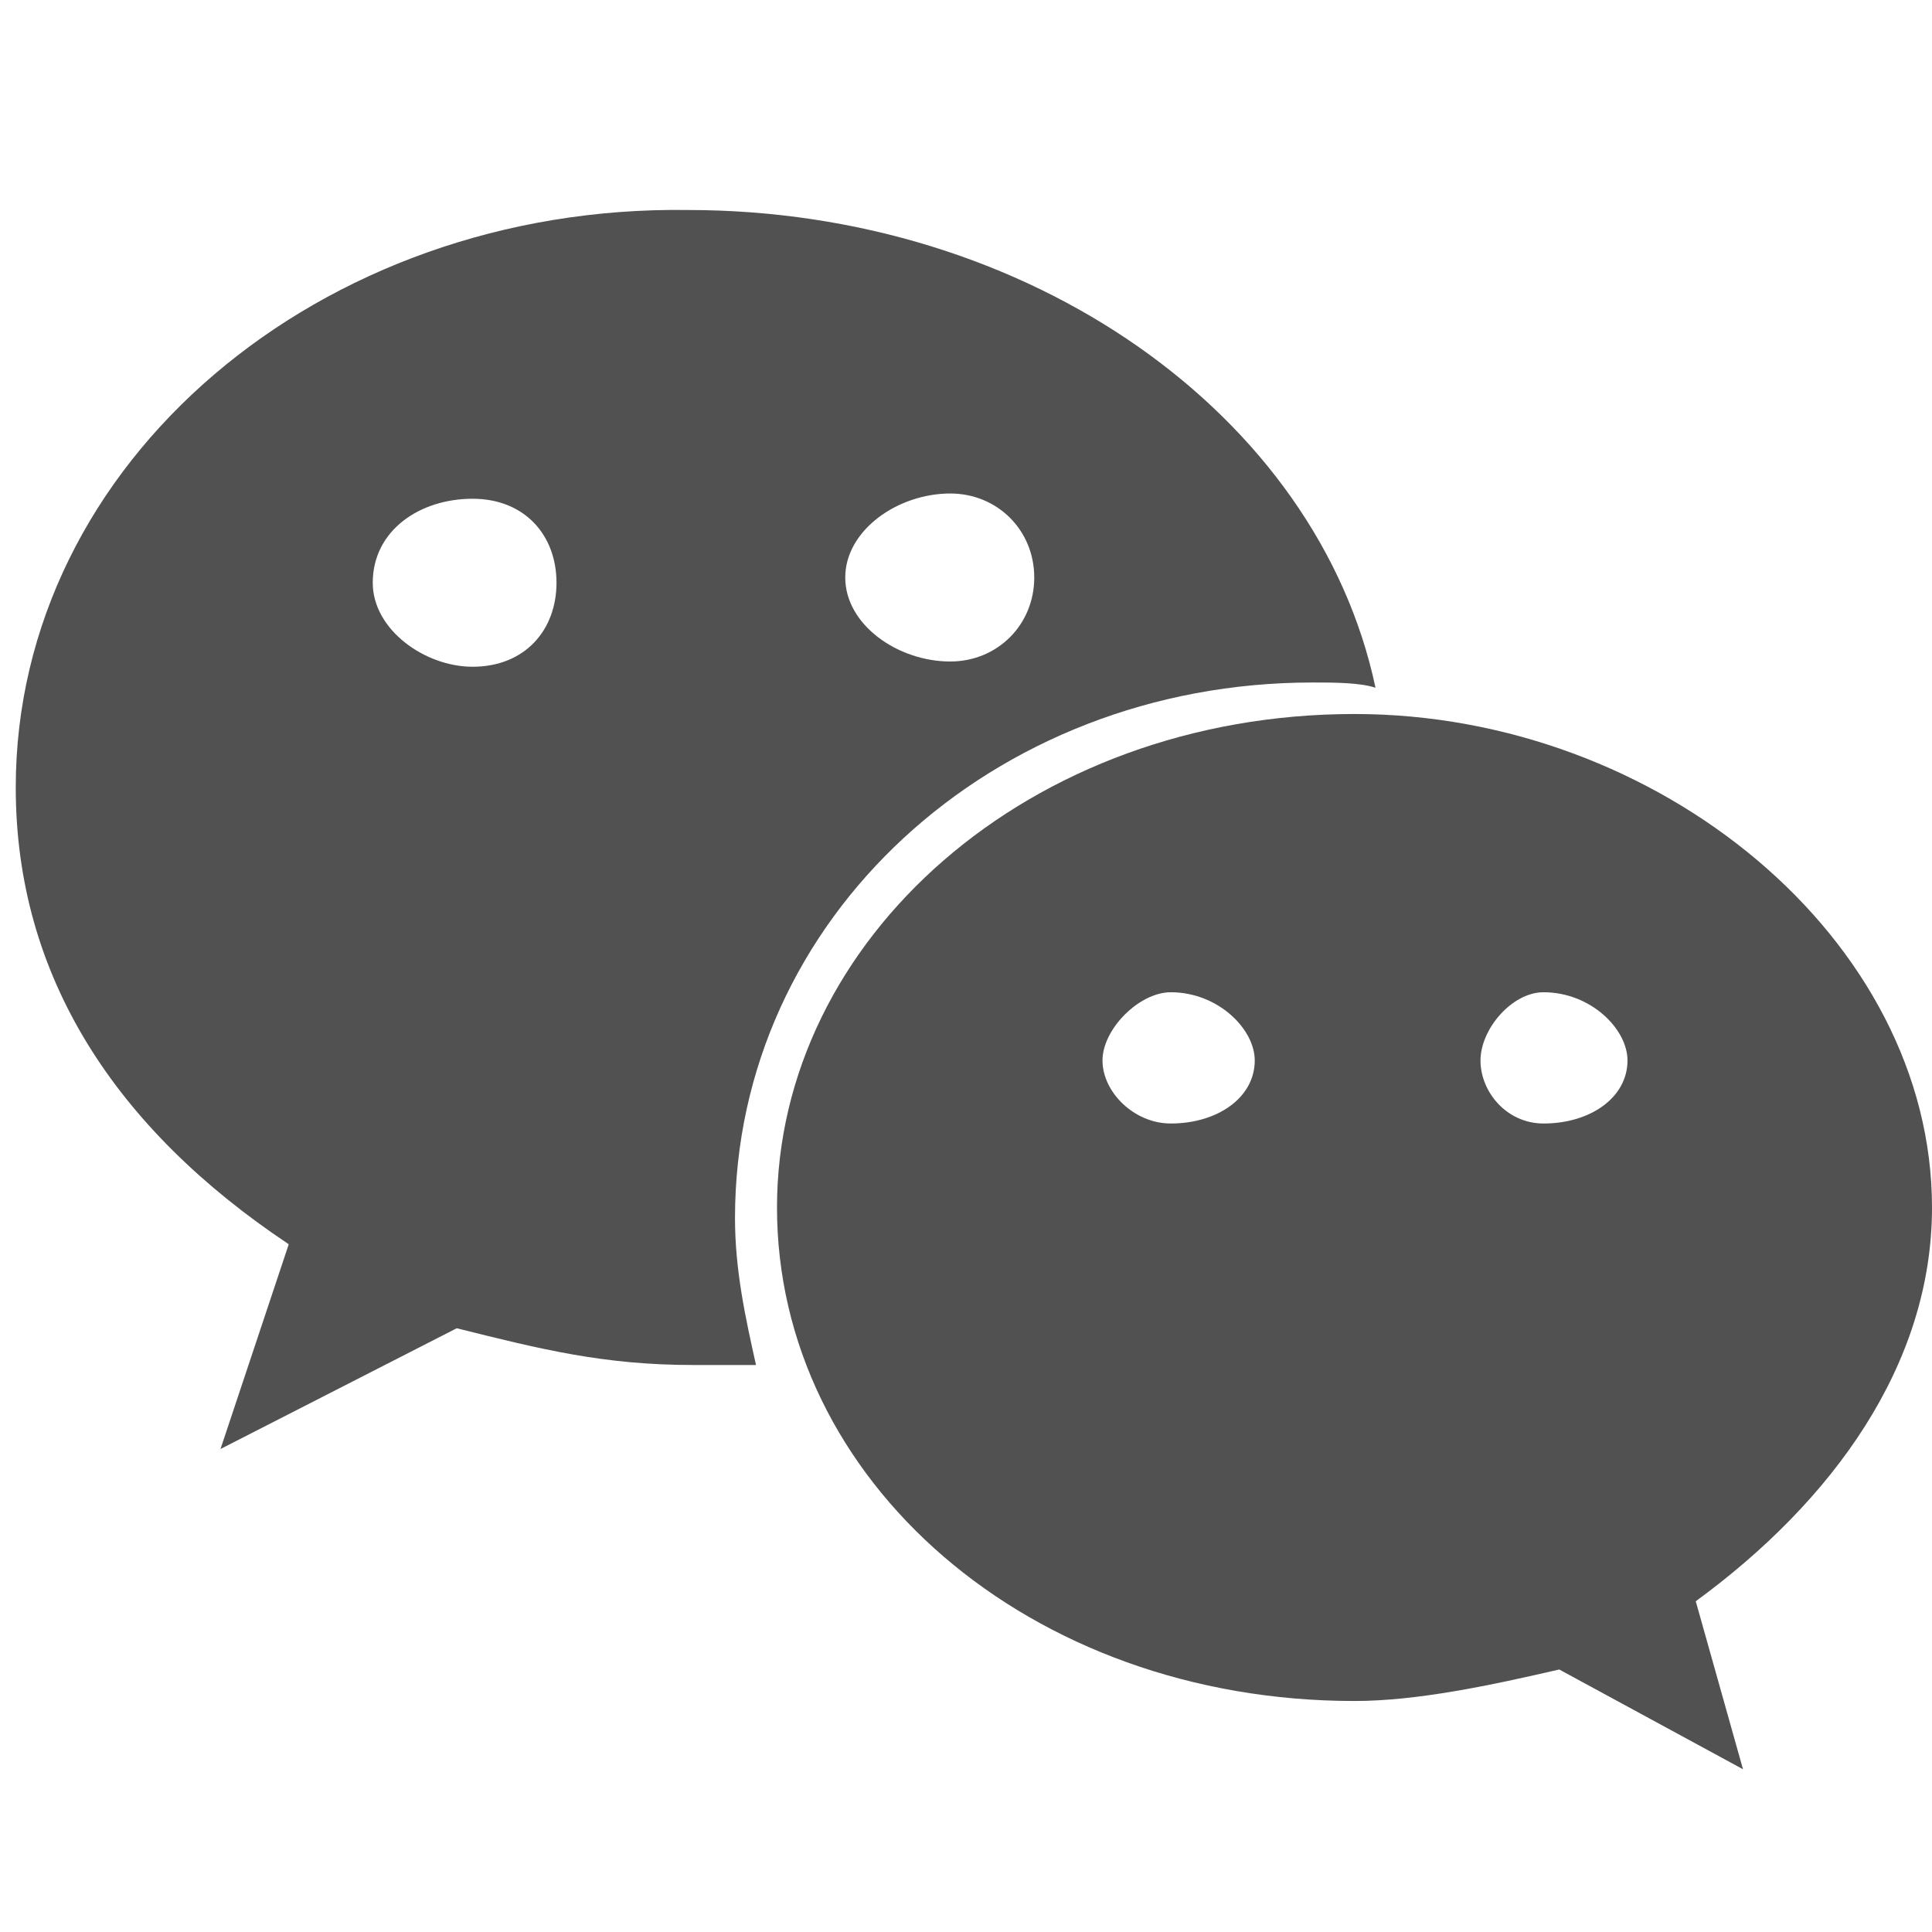
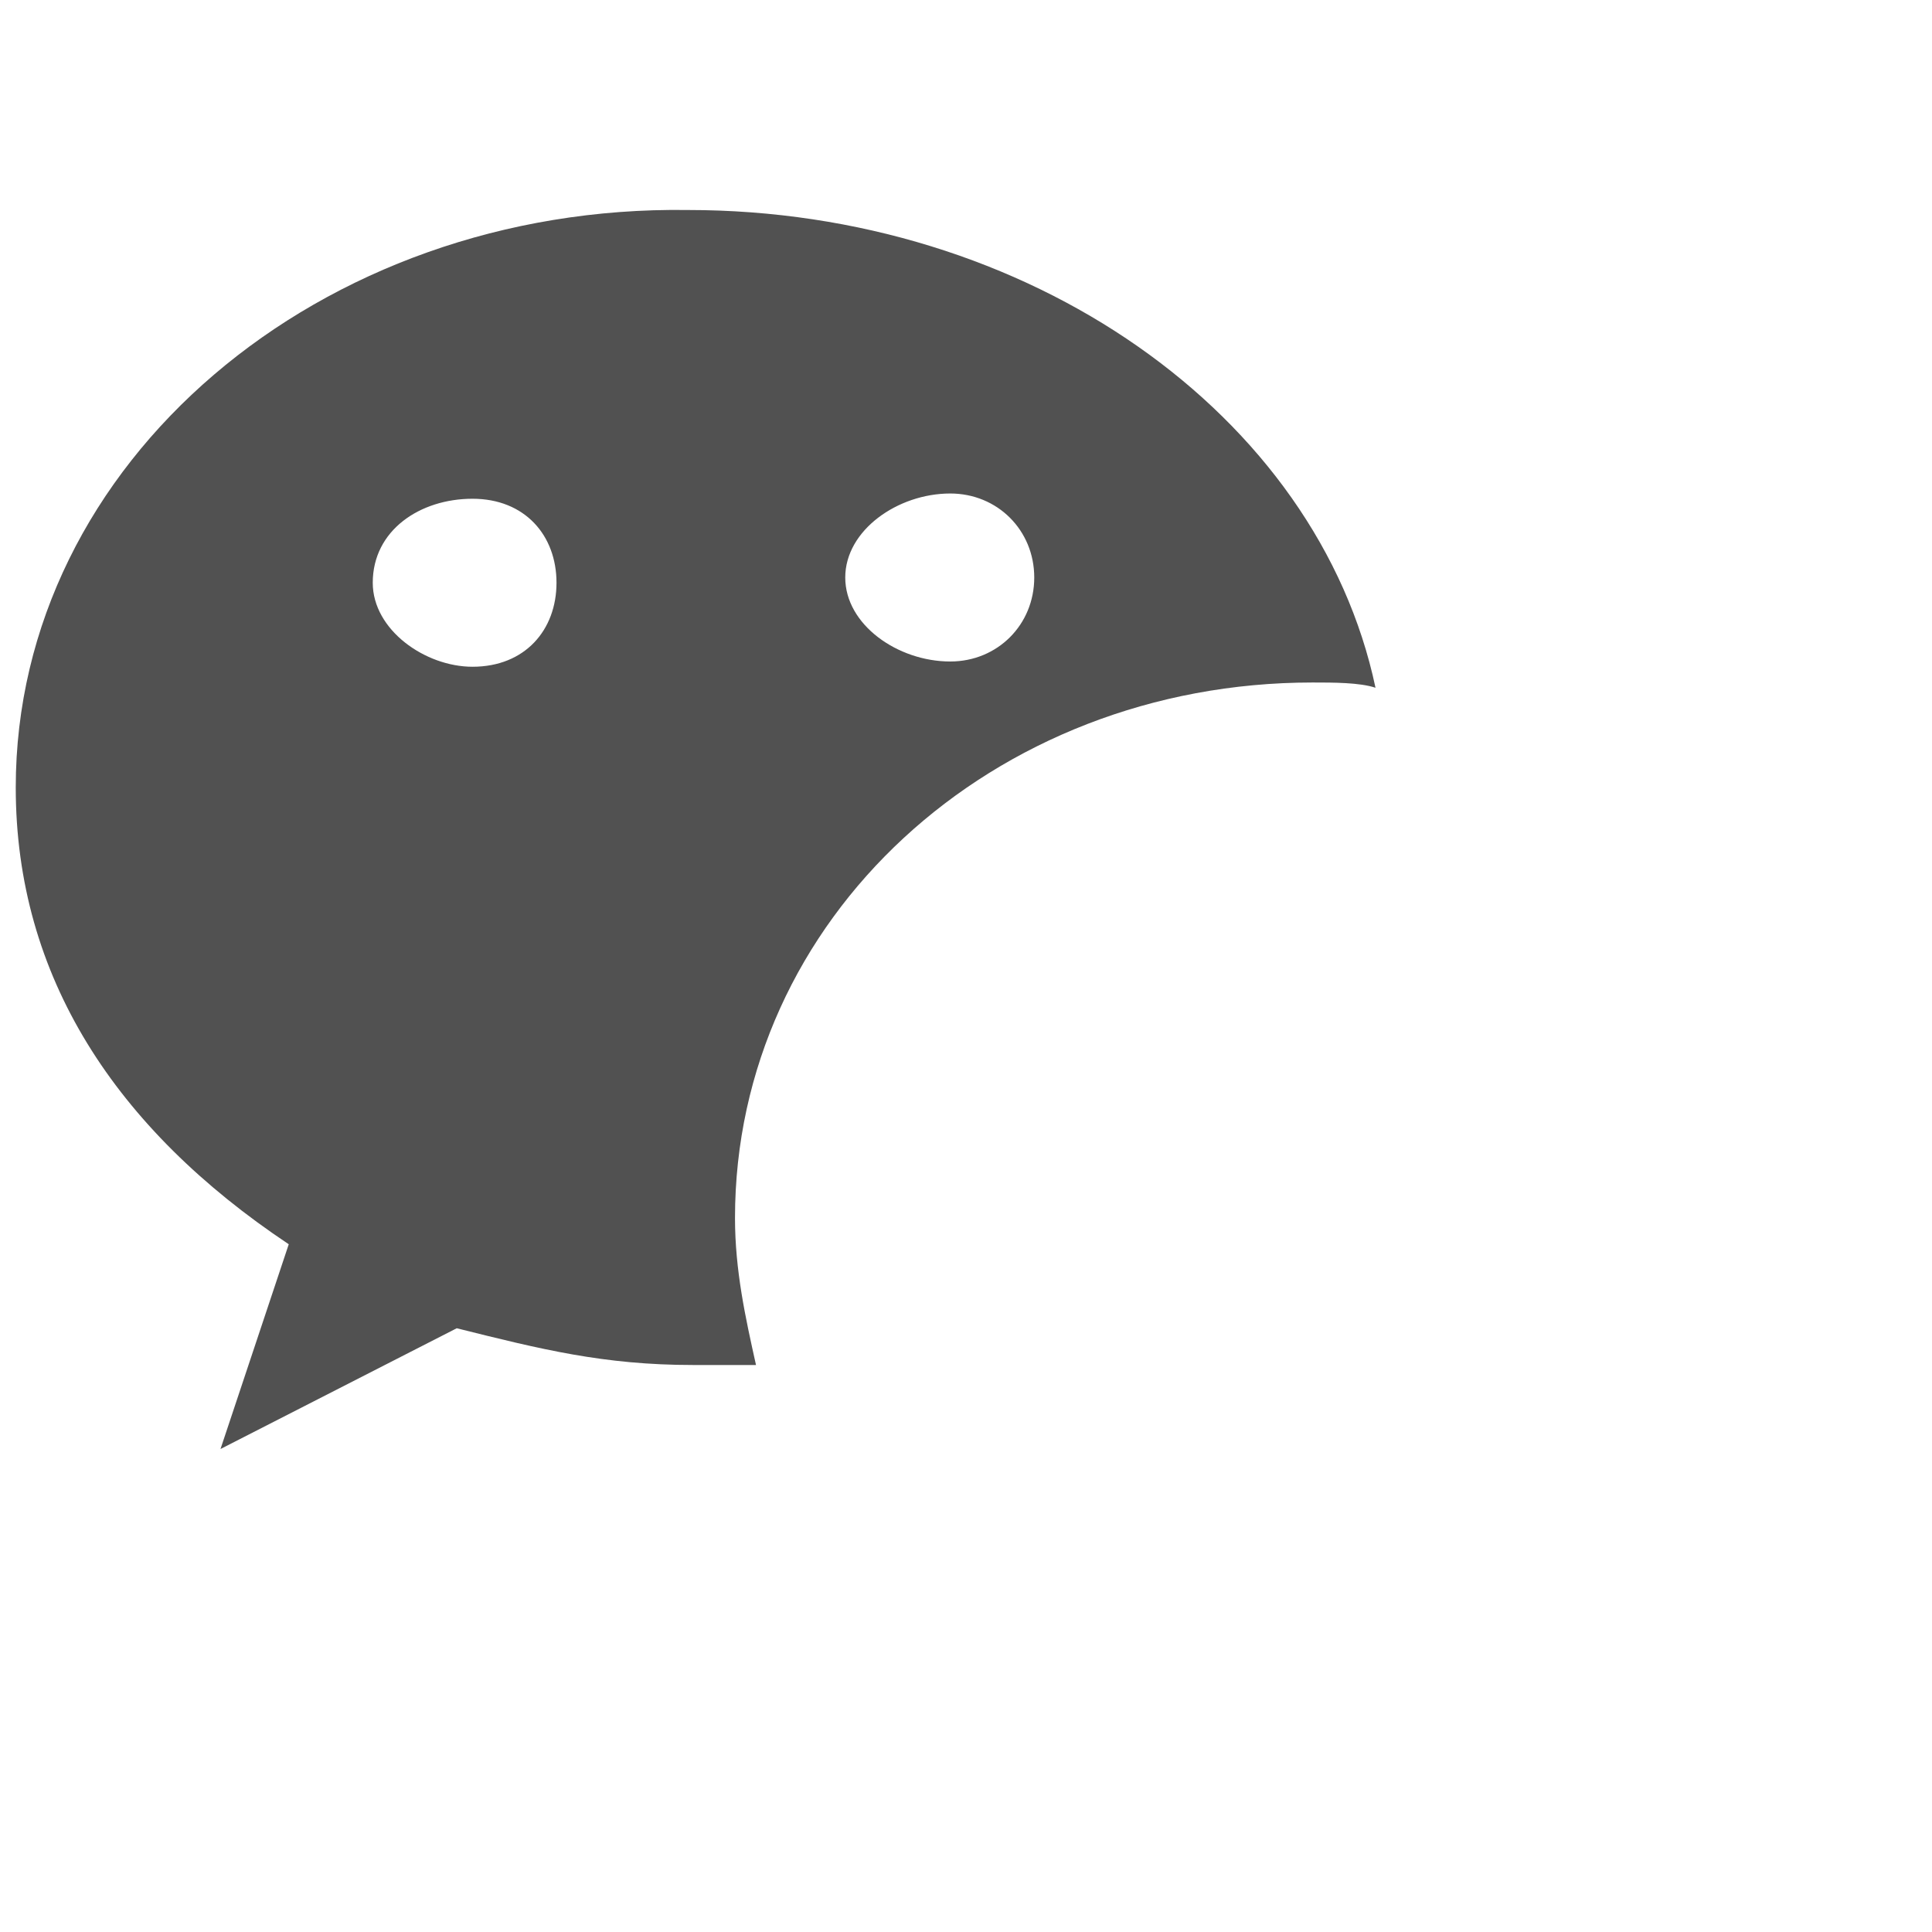
<svg xmlns="http://www.w3.org/2000/svg" version="1.1" id="图层_1" x="0px" y="0px" viewBox="0 0 36.8 36.8" style="enable-background:new 0 0 36.8 36.8;" xml:space="preserve">
  <style type="text/css">
	.st0{fill:#515151;}
</style>
  <path class="st0" d="M25,13c0.4,0,0.9,0,1.2,0.1c-1.1-5.2-6.6-9.1-13.1-9.1C6.1,3.9,0.3,8.8,0.3,15c0,3.6,1.9,6.5,5.2,8.7l-1.3,3.9  l4.5-2.3c1.6,0.4,2.8,0.7,4.5,0.7c0.5,0,0.9,0,1.2,0c-0.2-0.9-0.4-1.8-0.4-2.8C14,17.5,18.9,13,25,13L25,13z M18.1,9.4  c0.9,0,1.6,0.7,1.6,1.6s-0.7,1.6-1.6,1.6c-1,0-2-0.7-2-1.6S17.1,9.4,18.1,9.4z M9,12.7c-0.9,0-1.9-0.7-1.9-1.6c0-1,0.9-1.6,1.9-1.6  s1.6,0.7,1.6,1.6C10.6,12,10,12.7,9,12.7z" />
-   <path class="st0" d="M36.8,23c0-5.1-5.2-9.4-11-9.4c-6.2,0-11,4.3-11,9.4c0,5.2,4.8,9.4,11,9.4c1.2,0,2.6-0.3,3.9-0.6l3.5,1.9  l-0.9-3.2C34.9,28.6,36.8,26,36.8,23L36.8,23z M22.3,21.4c-0.7,0-1.3-0.6-1.3-1.2s0.7-1.3,1.3-1.3c0.9,0,1.6,0.7,1.6,1.3  C23.9,20.9,23.2,21.4,22.3,21.4z M29.4,21.4c-0.7,0-1.2-0.6-1.2-1.2s0.6-1.3,1.2-1.3c0.9,0,1.6,0.7,1.6,1.3  C31,20.9,30.3,21.4,29.4,21.4z" />
</svg>